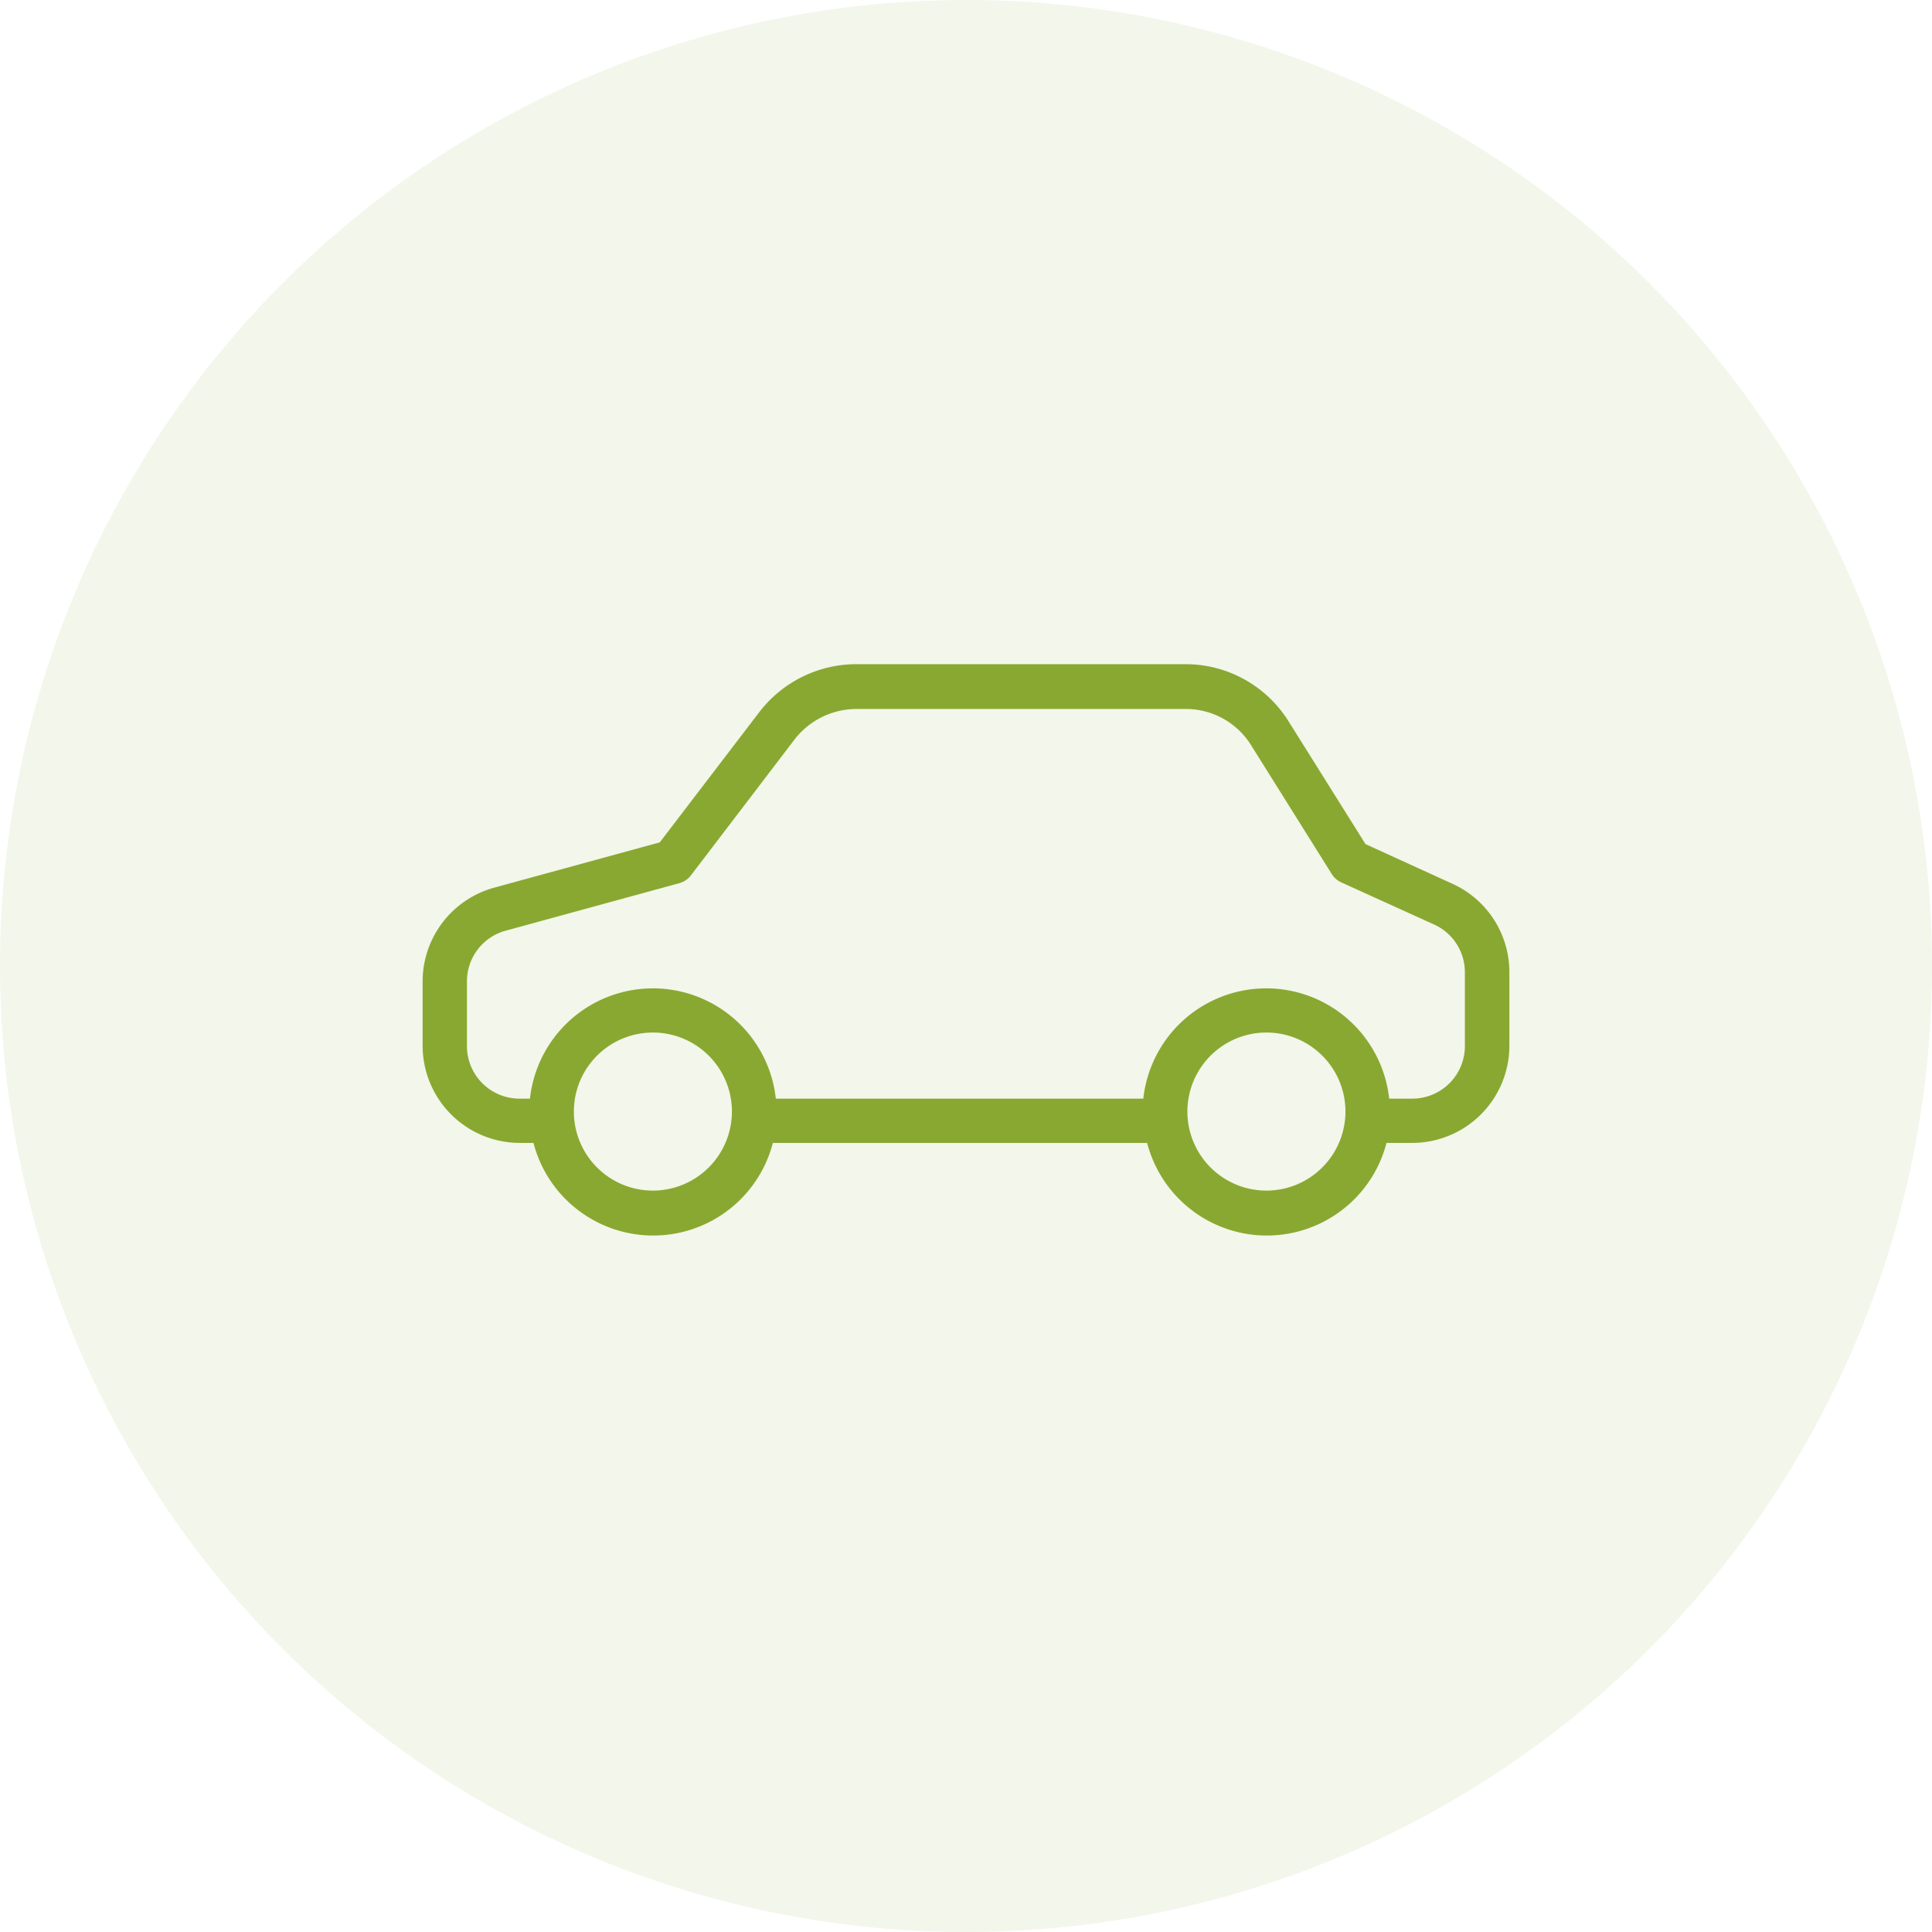
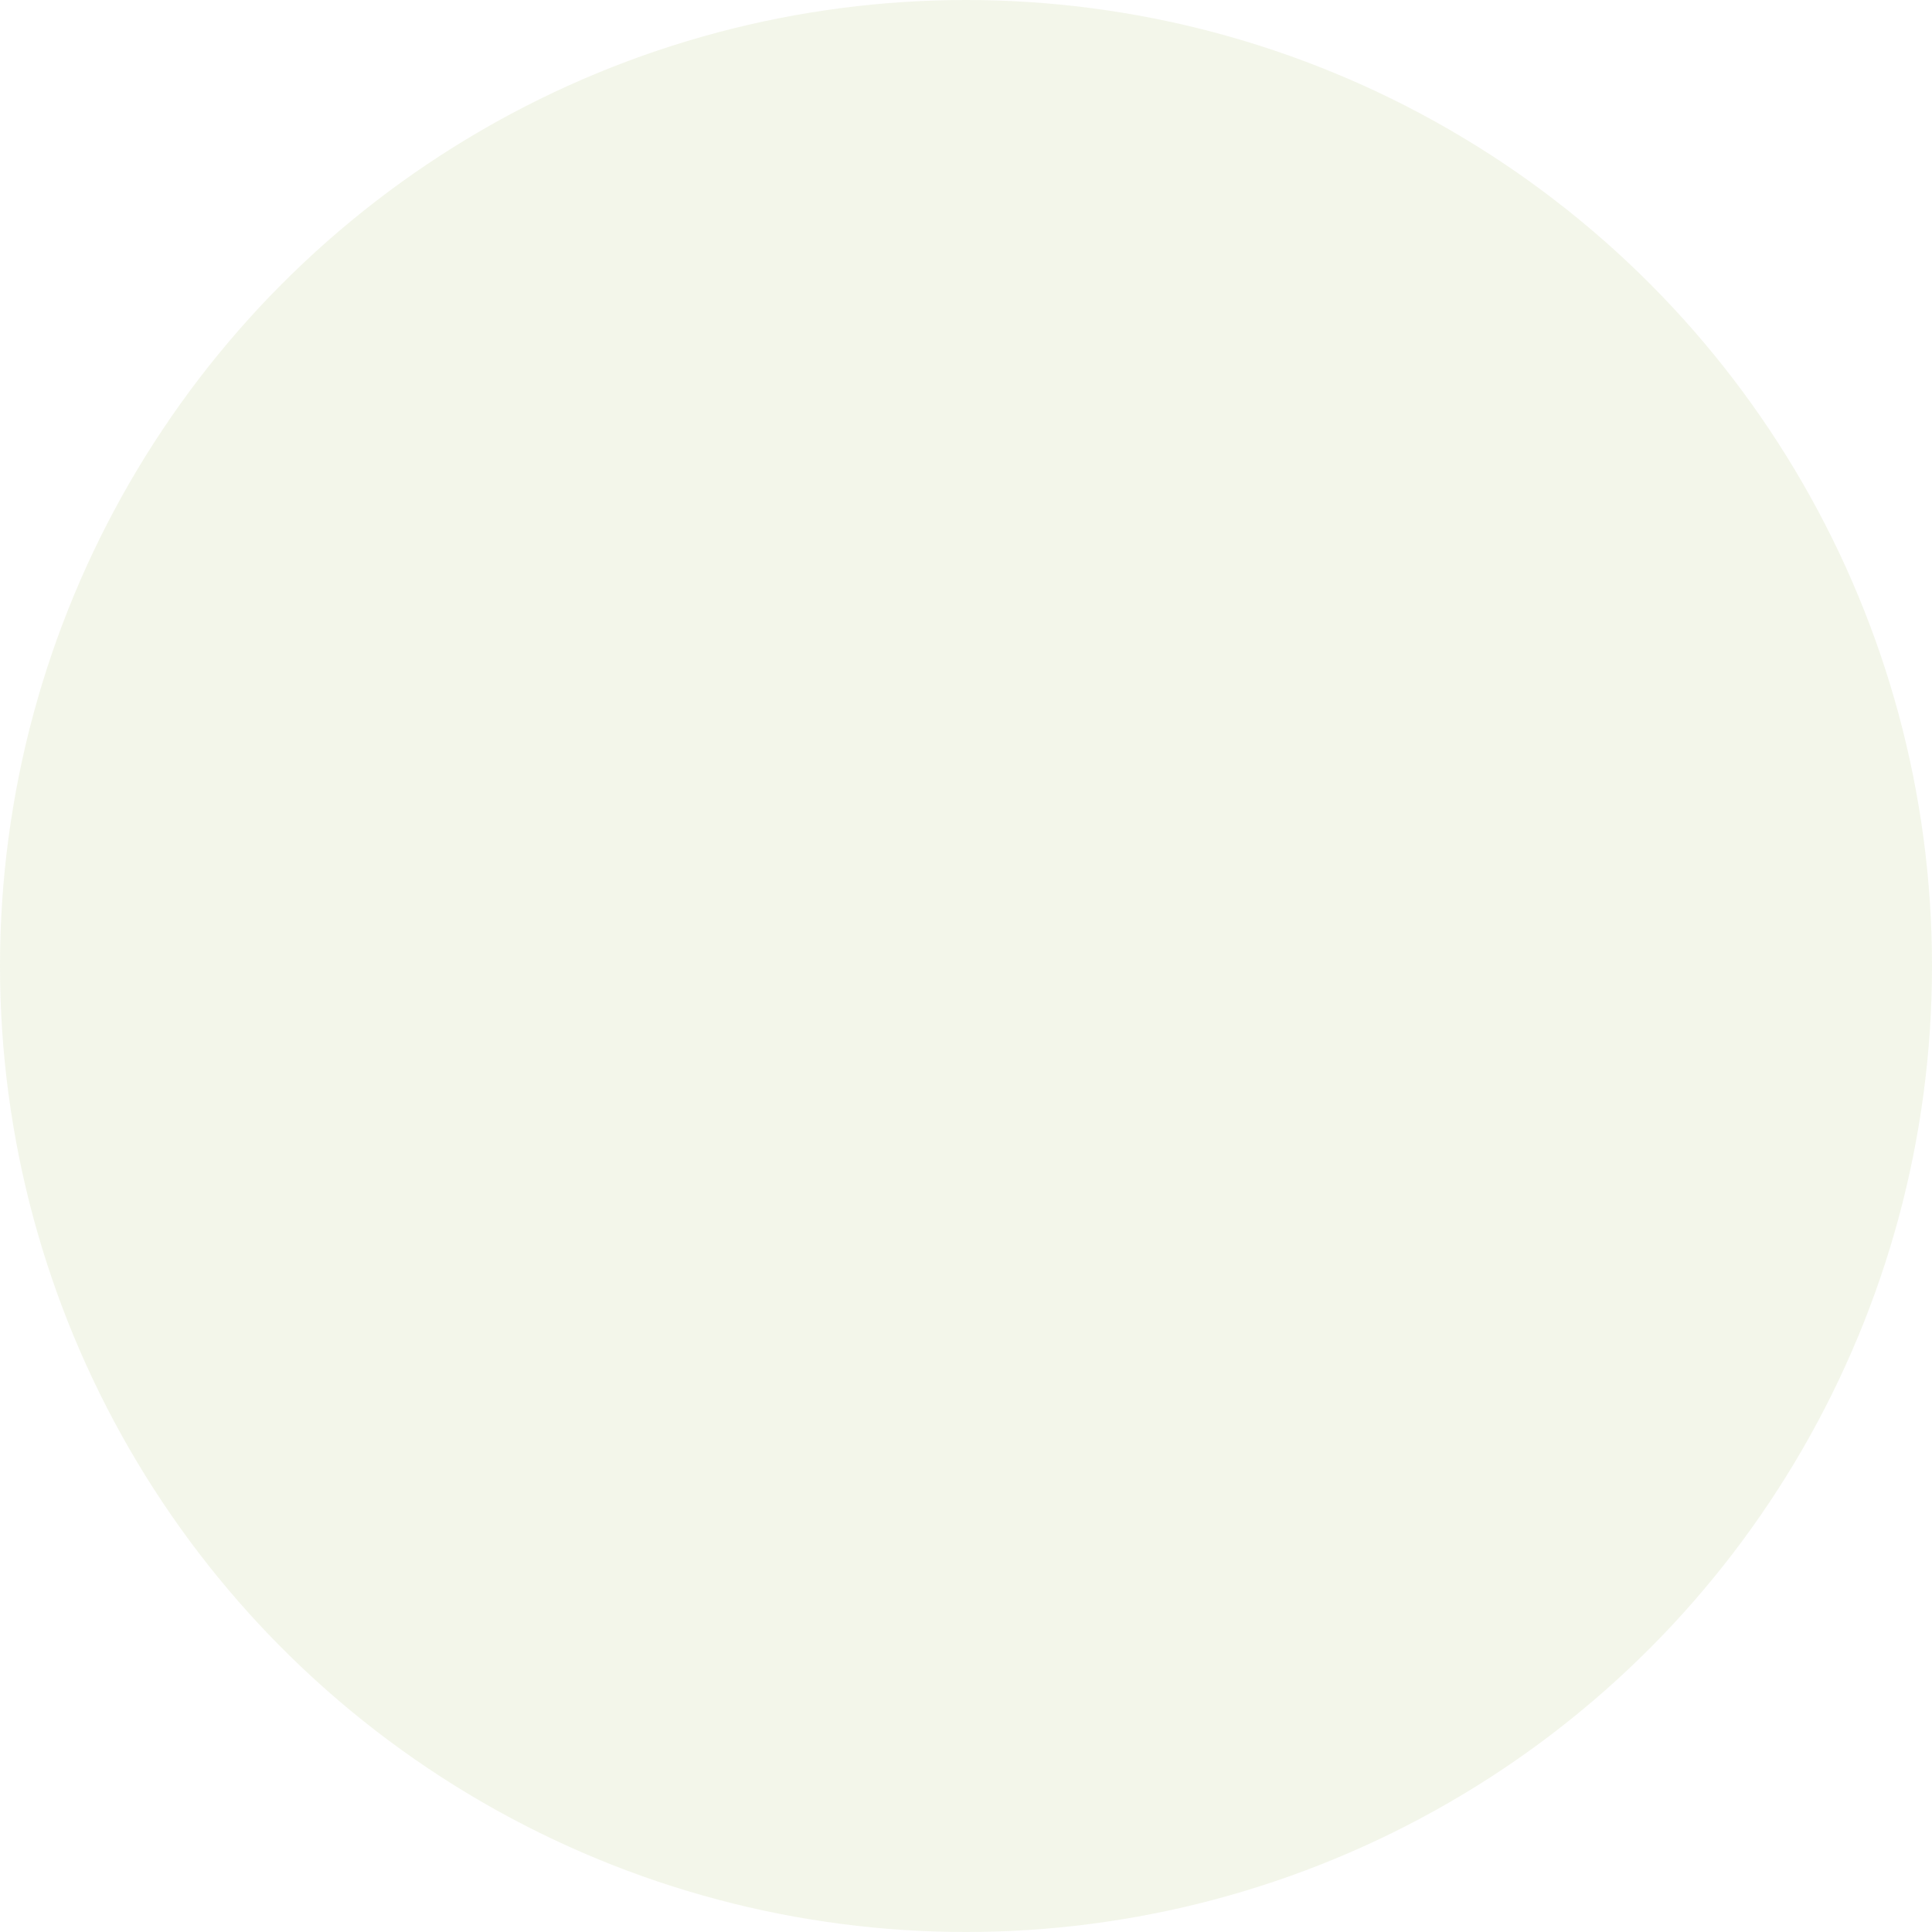
<svg xmlns="http://www.w3.org/2000/svg" width="32" height="32" viewBox="0 0 32 32">
  <g id="carrs" transform="translate(-999 -1425)">
    <circle id="Ellipse_743" data-name="Ellipse 743" cx="16" cy="16" r="16" transform="translate(999 1425)" fill="#89a831" opacity="0.1" />
    <g id="car" transform="translate(1006 1320.297)">
      <g id="Group_1447" data-name="Group 1447" transform="translate(0 115.703)">
-         <path id="Path_8975" data-name="Path 8975" d="M17.063,119.344l-1.446-.66-1.276-2.036a2.01,2.01,0,0,0-1.715-.944H7.189a2.028,2.028,0,0,0-1.612.793l-1.649,2.158-2.748.752A1.611,1.611,0,0,0,0,120.959v1.051a1.611,1.611,0,0,0,1.6,1.623h.236a2.048,2.048,0,0,0,3.965,0H12a2.048,2.048,0,0,0,3.965,0H16.4a1.61,1.61,0,0,0,1.6-1.623v-1.2A1.607,1.607,0,0,0,17.063,119.344ZM3.814,124.423a1.309,1.309,0,1,1,1.309-1.309A1.31,1.31,0,0,1,3.814,124.423Zm10.162,0a1.309,1.309,0,1,1,1.309-1.309A1.31,1.31,0,0,1,13.976,124.423ZM16.4,122.9h-.391a2.048,2.048,0,0,0-4.072,0H5.85a2.048,2.048,0,0,0-4.072,0H1.593a.871.871,0,0,1-.859-.885v-1.051a.869.869,0,0,1,.638-.845l2.873-.786a.36.36,0,0,0,.2-.133l1.719-2.254a1.3,1.3,0,0,1,1.029-.5h5.437a1.271,1.271,0,0,1,1.092.6l1.335,2.132a.364.364,0,0,0,.159.14l1.542.7a.868.868,0,0,1,.505.8v1.2h0A.871.871,0,0,1,16.4,122.9Z" transform="translate(0 -115.703)" fill="#89a831" />
-       </g>
+         </g>
    </g>
  </g>
</svg>